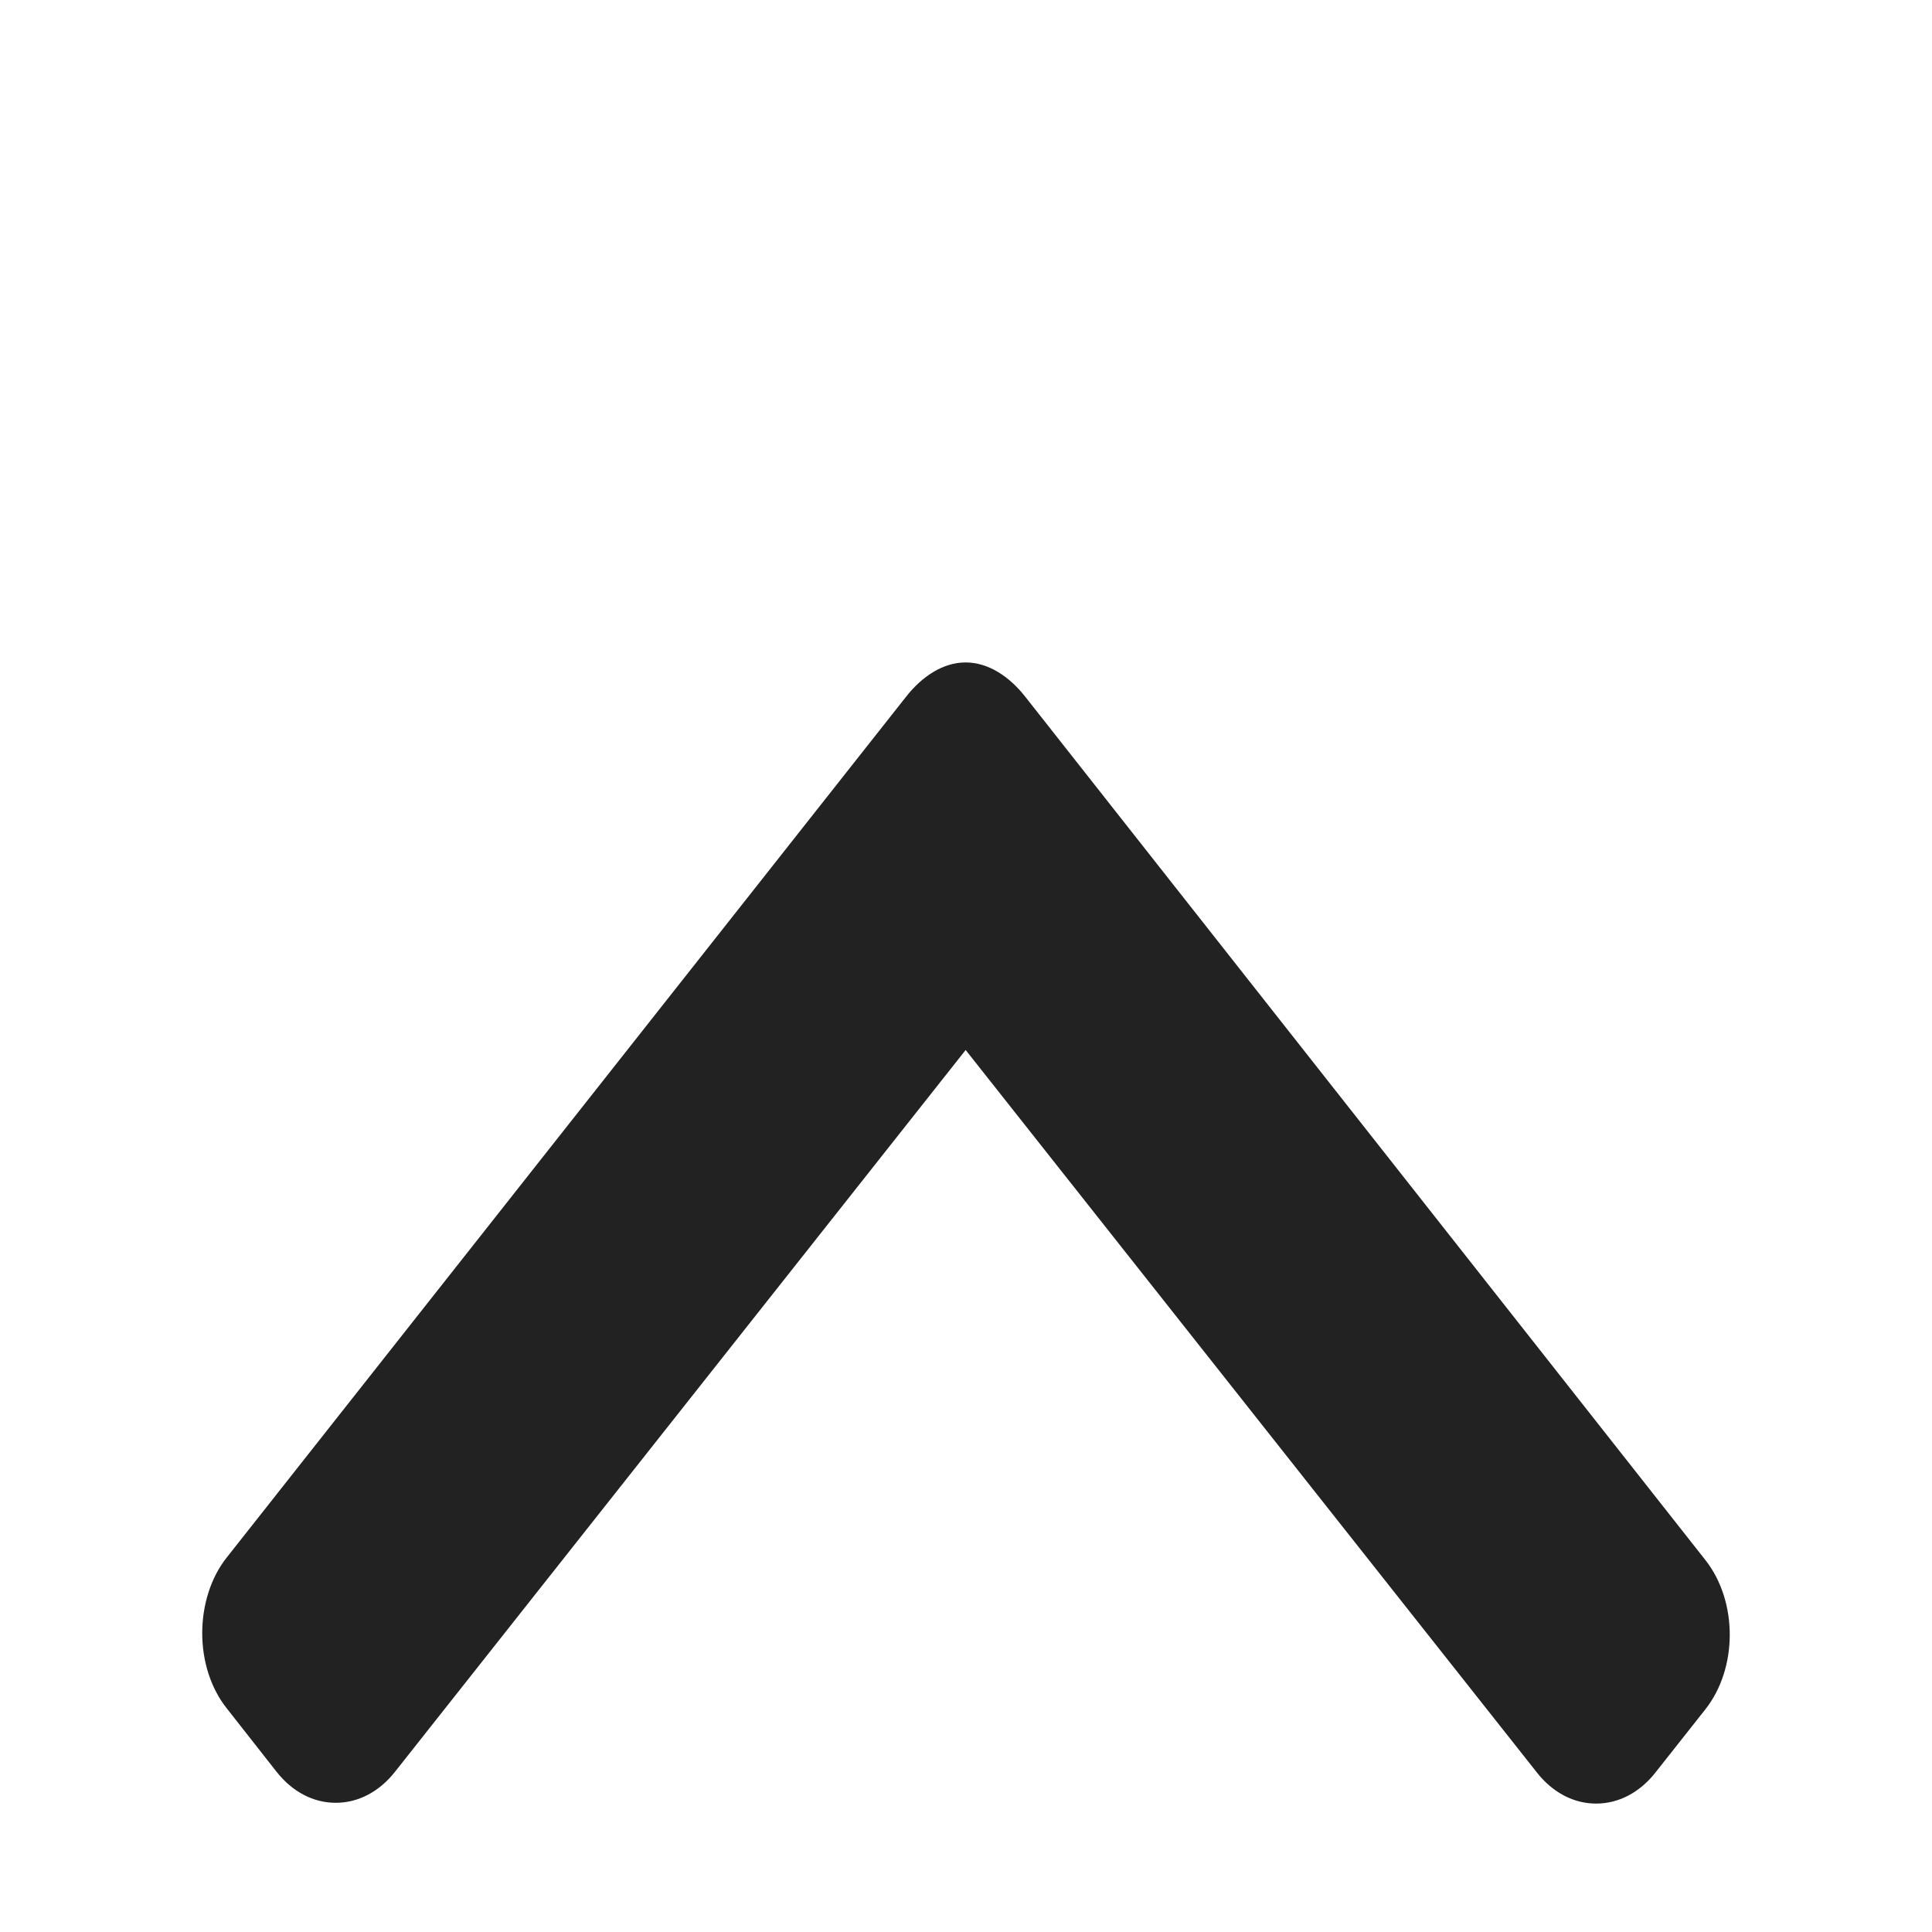
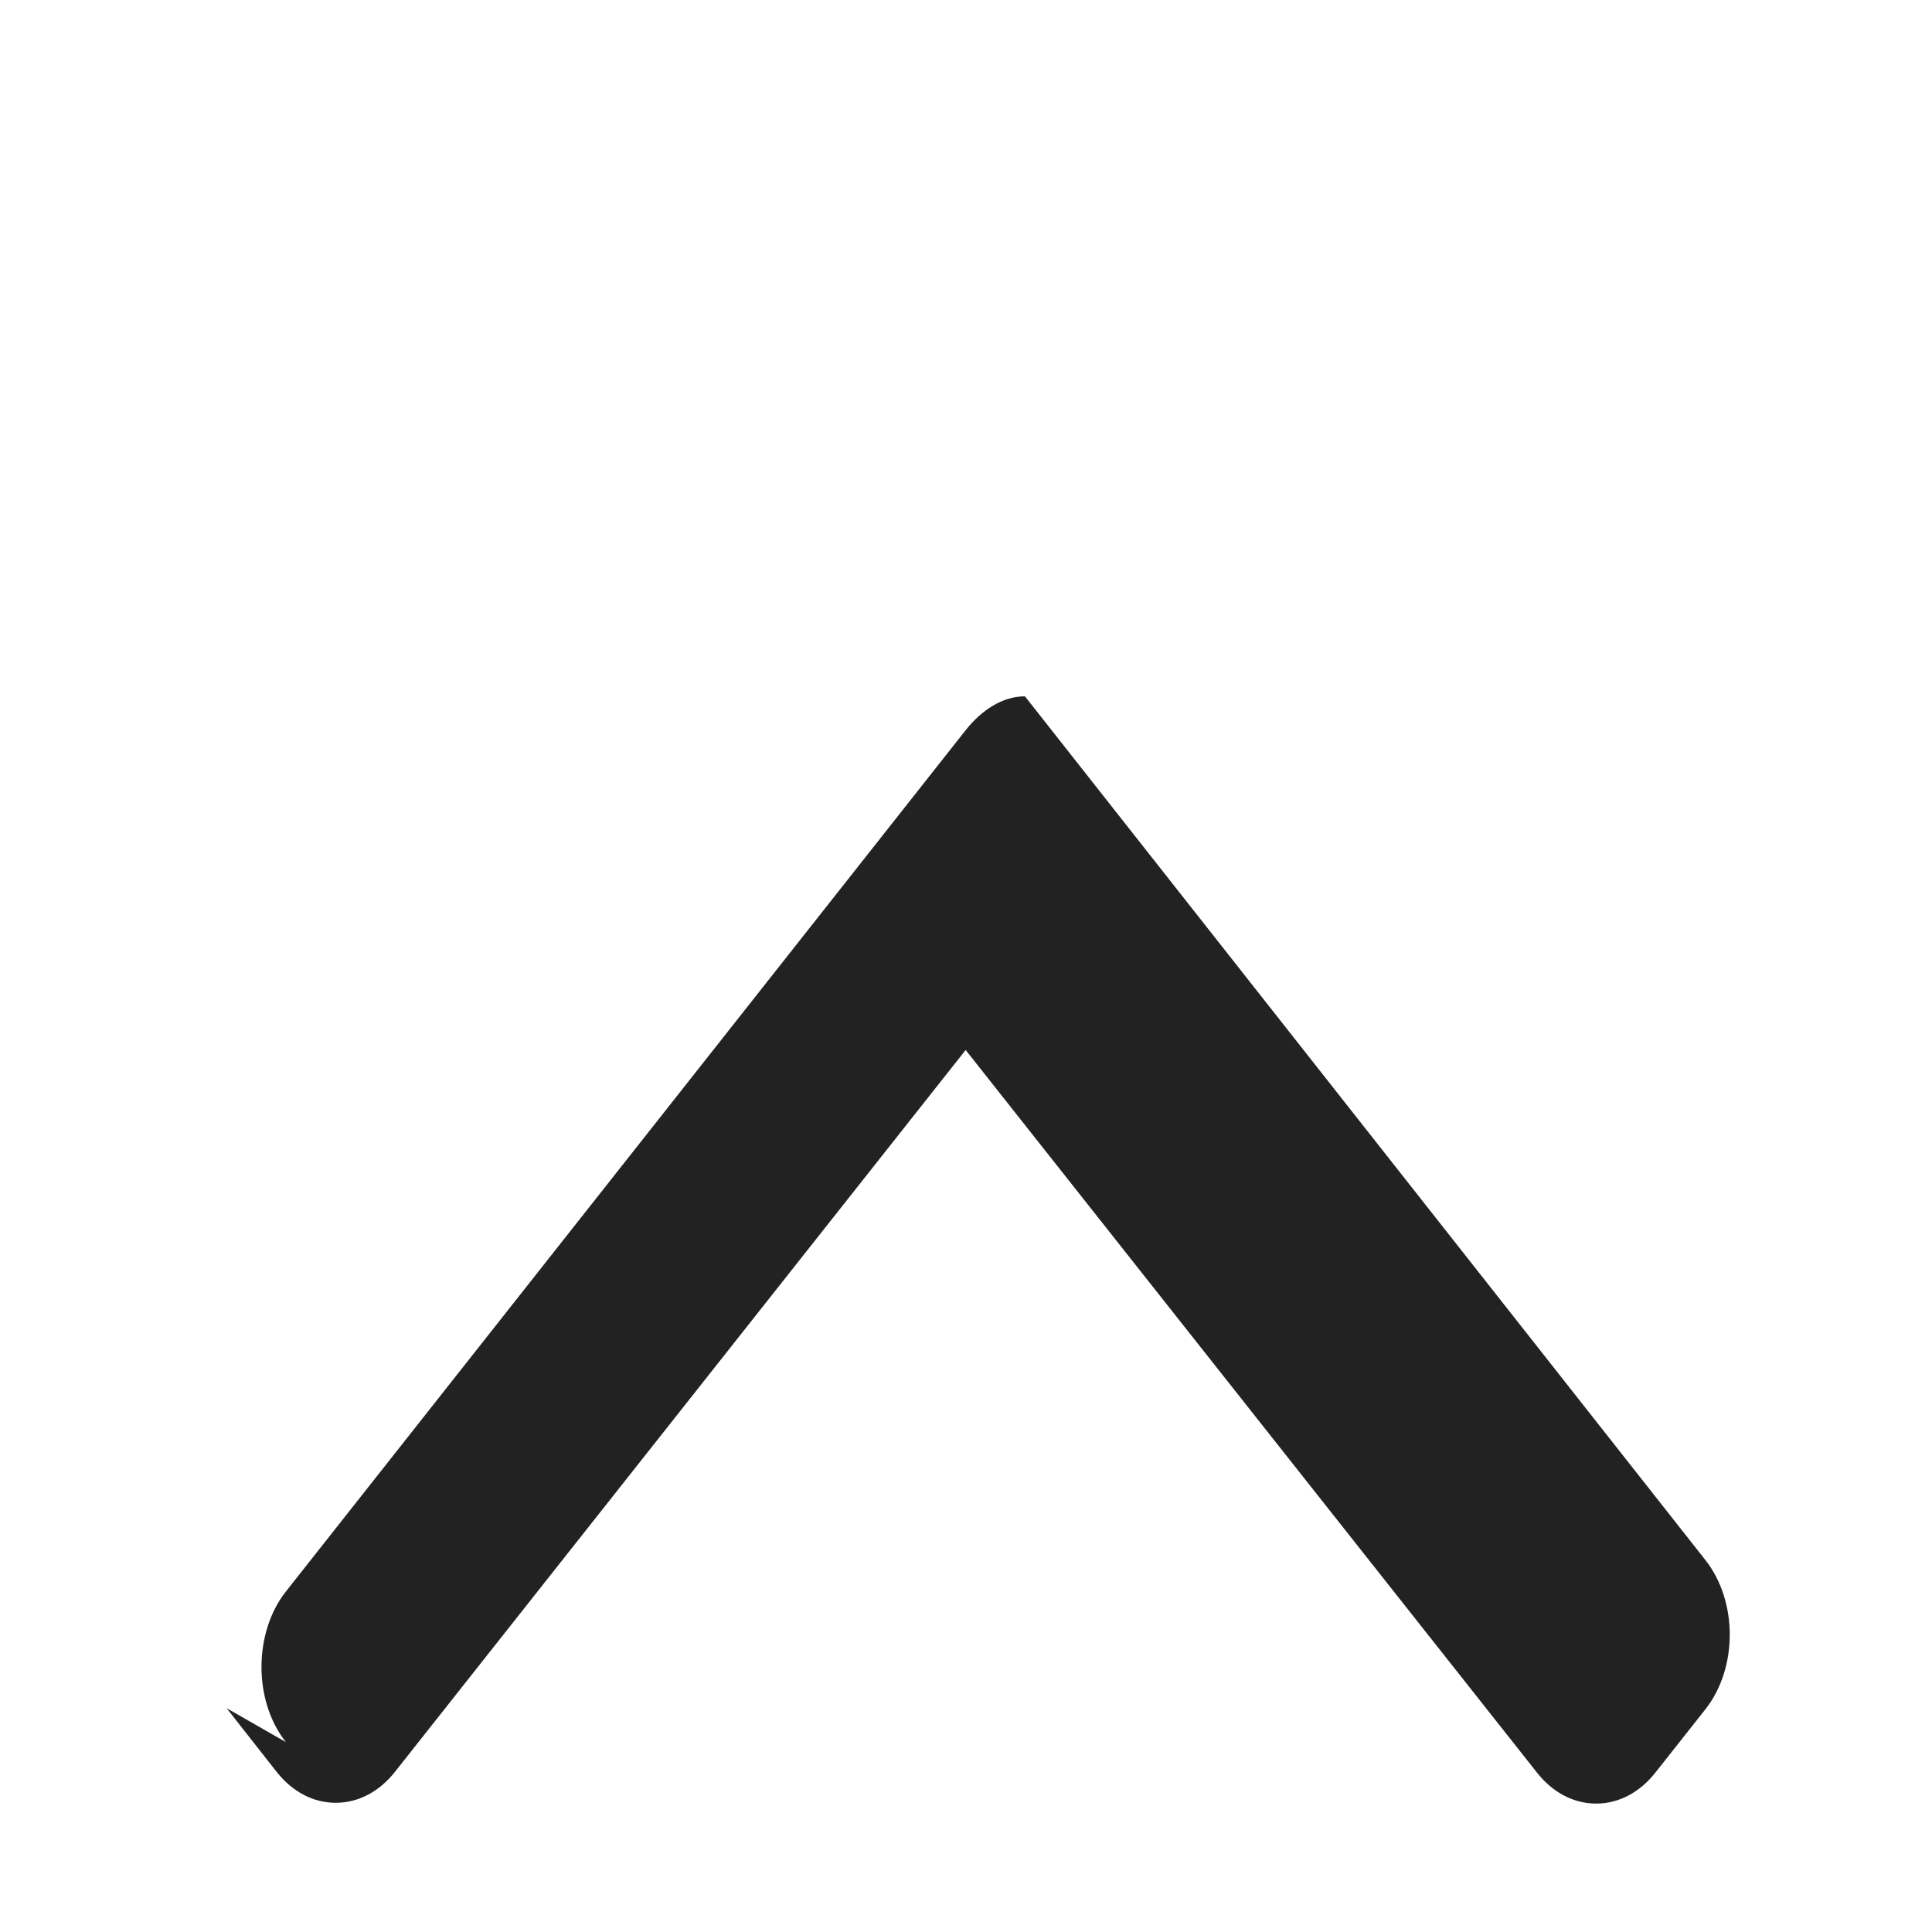
<svg xmlns="http://www.w3.org/2000/svg" width="100%" height="100%" viewBox="0 0 492 492" version="1.1" xml:space="preserve" style="fill-rule:evenodd;clip-rule:evenodd;stroke-linejoin:round;stroke-miterlimit:1.414;">
-   <path d="M57.718,435.01l12.742,16.228c4.01,5.068 9.345,7.86 15.047,7.86c5.699,0 11.041,-2.792 15.051,-7.86l145.353,-183.848l145.521,184.052c4.003,5.068 9.345,7.856 15.044,7.856c5.699,0 11.044,-2.788 15.051,-7.856l12.745,-16.128c8.299,-10.488 8.299,-27.572 0,-38.06l-173.26,-219.924c-4.003,-5.064 -9.339,-8.632 -15.088,-8.632l-0.067,0c-5.702,0 -11.037,3.572 -15.041,8.632l-173.098,219.328c-4.011,5.064 -6.212,12.016 -6.218,19.224c0,7.212 2.207,14.068 6.218,19.128Z" style="fill:#222;fill-rule:nonzero;" />
+   <path d="M57.718,435.01l12.742,16.228c4.01,5.068 9.345,7.86 15.047,7.86c5.699,0 11.041,-2.792 15.051,-7.86l145.353,-183.848l145.521,184.052c4.003,5.068 9.345,7.856 15.044,7.856c5.699,0 11.044,-2.788 15.051,-7.856l12.745,-16.128c8.299,-10.488 8.299,-27.572 0,-38.06l-173.26,-219.924l-0.067,0c-5.702,0 -11.037,3.572 -15.041,8.632l-173.098,219.328c-4.011,5.064 -6.212,12.016 -6.218,19.224c0,7.212 2.207,14.068 6.218,19.128Z" style="fill:#222;fill-rule:nonzero;" />
</svg>